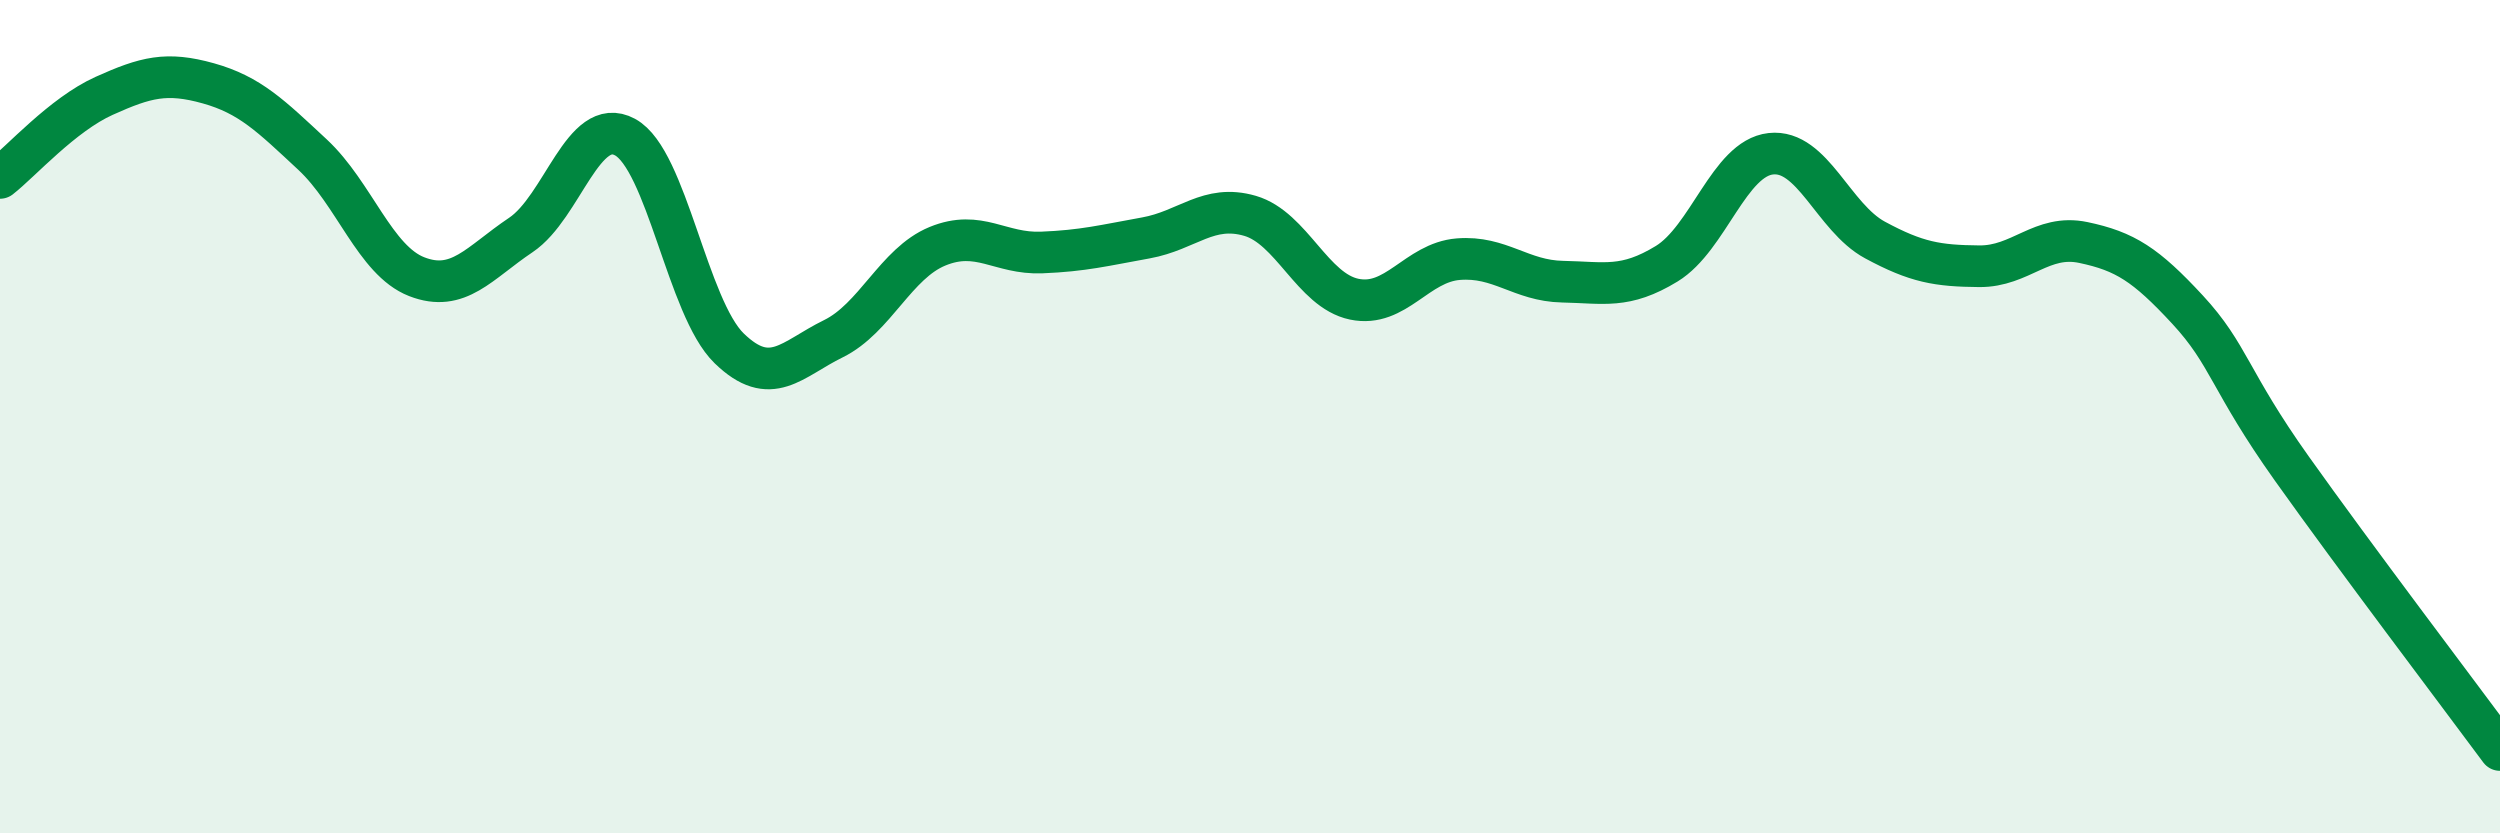
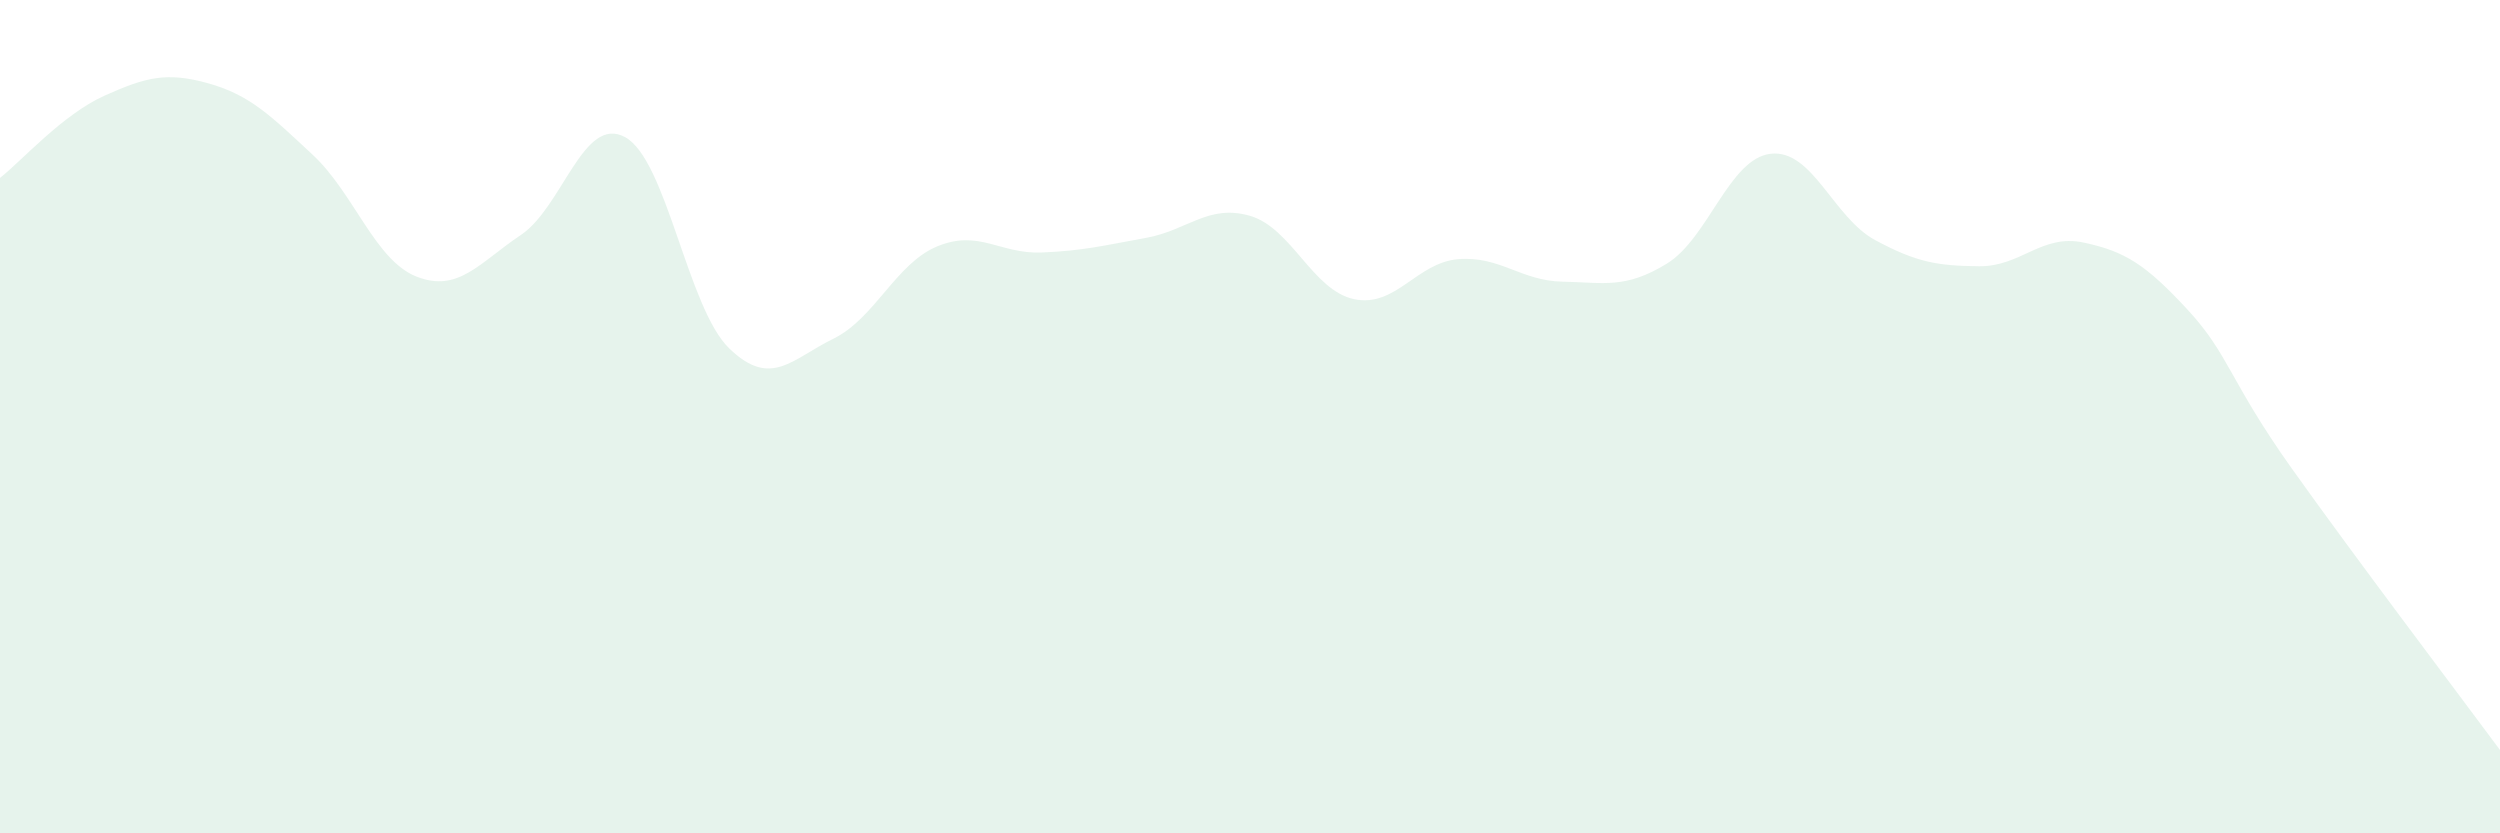
<svg xmlns="http://www.w3.org/2000/svg" width="60" height="20" viewBox="0 0 60 20">
  <path d="M 0,4.27 C 0.5,3.88 1.5,2.75 2.5,2.3 C 3.5,1.85 4,1.72 5,2 C 6,2.28 6.5,2.78 7.5,3.71 C 8.5,4.64 9,6.25 10,6.64 C 11,7.03 11.5,6.31 12.5,5.64 C 13.5,4.97 14,2.75 15,3.29 C 16,3.83 16.5,7.39 17.5,8.36 C 18.5,9.33 19,8.62 20,8.13 C 21,7.64 21.5,6.32 22.5,5.91 C 23.5,5.5 24,6.1 25,6.06 C 26,6.02 26.5,5.89 27.5,5.71 C 28.5,5.53 29,4.89 30,5.18 C 31,5.47 31.5,6.97 32.5,7.18 C 33.5,7.39 34,6.3 35,6.22 C 36,6.14 36.5,6.74 37.5,6.76 C 38.5,6.78 39,6.94 40,6.33 C 41,5.72 41.5,3.8 42.5,3.69 C 43.5,3.58 44,5.22 45,5.76 C 46,6.3 46.5,6.38 47.5,6.39 C 48.5,6.4 49,5.61 50,5.82 C 51,6.03 51.5,6.35 52.5,7.43 C 53.5,8.51 53.5,9.13 55,11.24 C 56.5,13.35 59,16.65 60,18L60 20L0 20Z" fill="#008740" opacity="0.1" stroke-linecap="round" stroke-linejoin="round" />
-   <path d="M 0,4.27 C 0.5,3.88 1.5,2.75 2.5,2.3 C 3.5,1.85 4,1.72 5,2 C 6,2.28 6.5,2.78 7.5,3.71 C 8.5,4.64 9,6.25 10,6.64 C 11,7.03 11.5,6.31 12.5,5.64 C 13.5,4.97 14,2.75 15,3.29 C 16,3.83 16.5,7.39 17.5,8.36 C 18.5,9.33 19,8.62 20,8.13 C 21,7.64 21.5,6.32 22.5,5.91 C 23.5,5.5 24,6.1 25,6.06 C 26,6.02 26.5,5.89 27.5,5.71 C 28.5,5.53 29,4.89 30,5.18 C 31,5.47 31.5,6.97 32.5,7.18 C 33.5,7.39 34,6.3 35,6.22 C 36,6.14 36.5,6.74 37.5,6.76 C 38.5,6.78 39,6.94 40,6.33 C 41,5.72 41.5,3.8 42.5,3.69 C 43.5,3.58 44,5.22 45,5.76 C 46,6.3 46.5,6.38 47.5,6.39 C 48.5,6.4 49,5.61 50,5.82 C 51,6.03 51.5,6.35 52.5,7.43 C 53.5,8.51 53.5,9.13 55,11.24 C 56.5,13.35 59,16.65 60,18" stroke="#008740" stroke-width="1" fill="none" stroke-linecap="round" stroke-linejoin="round" />
</svg>